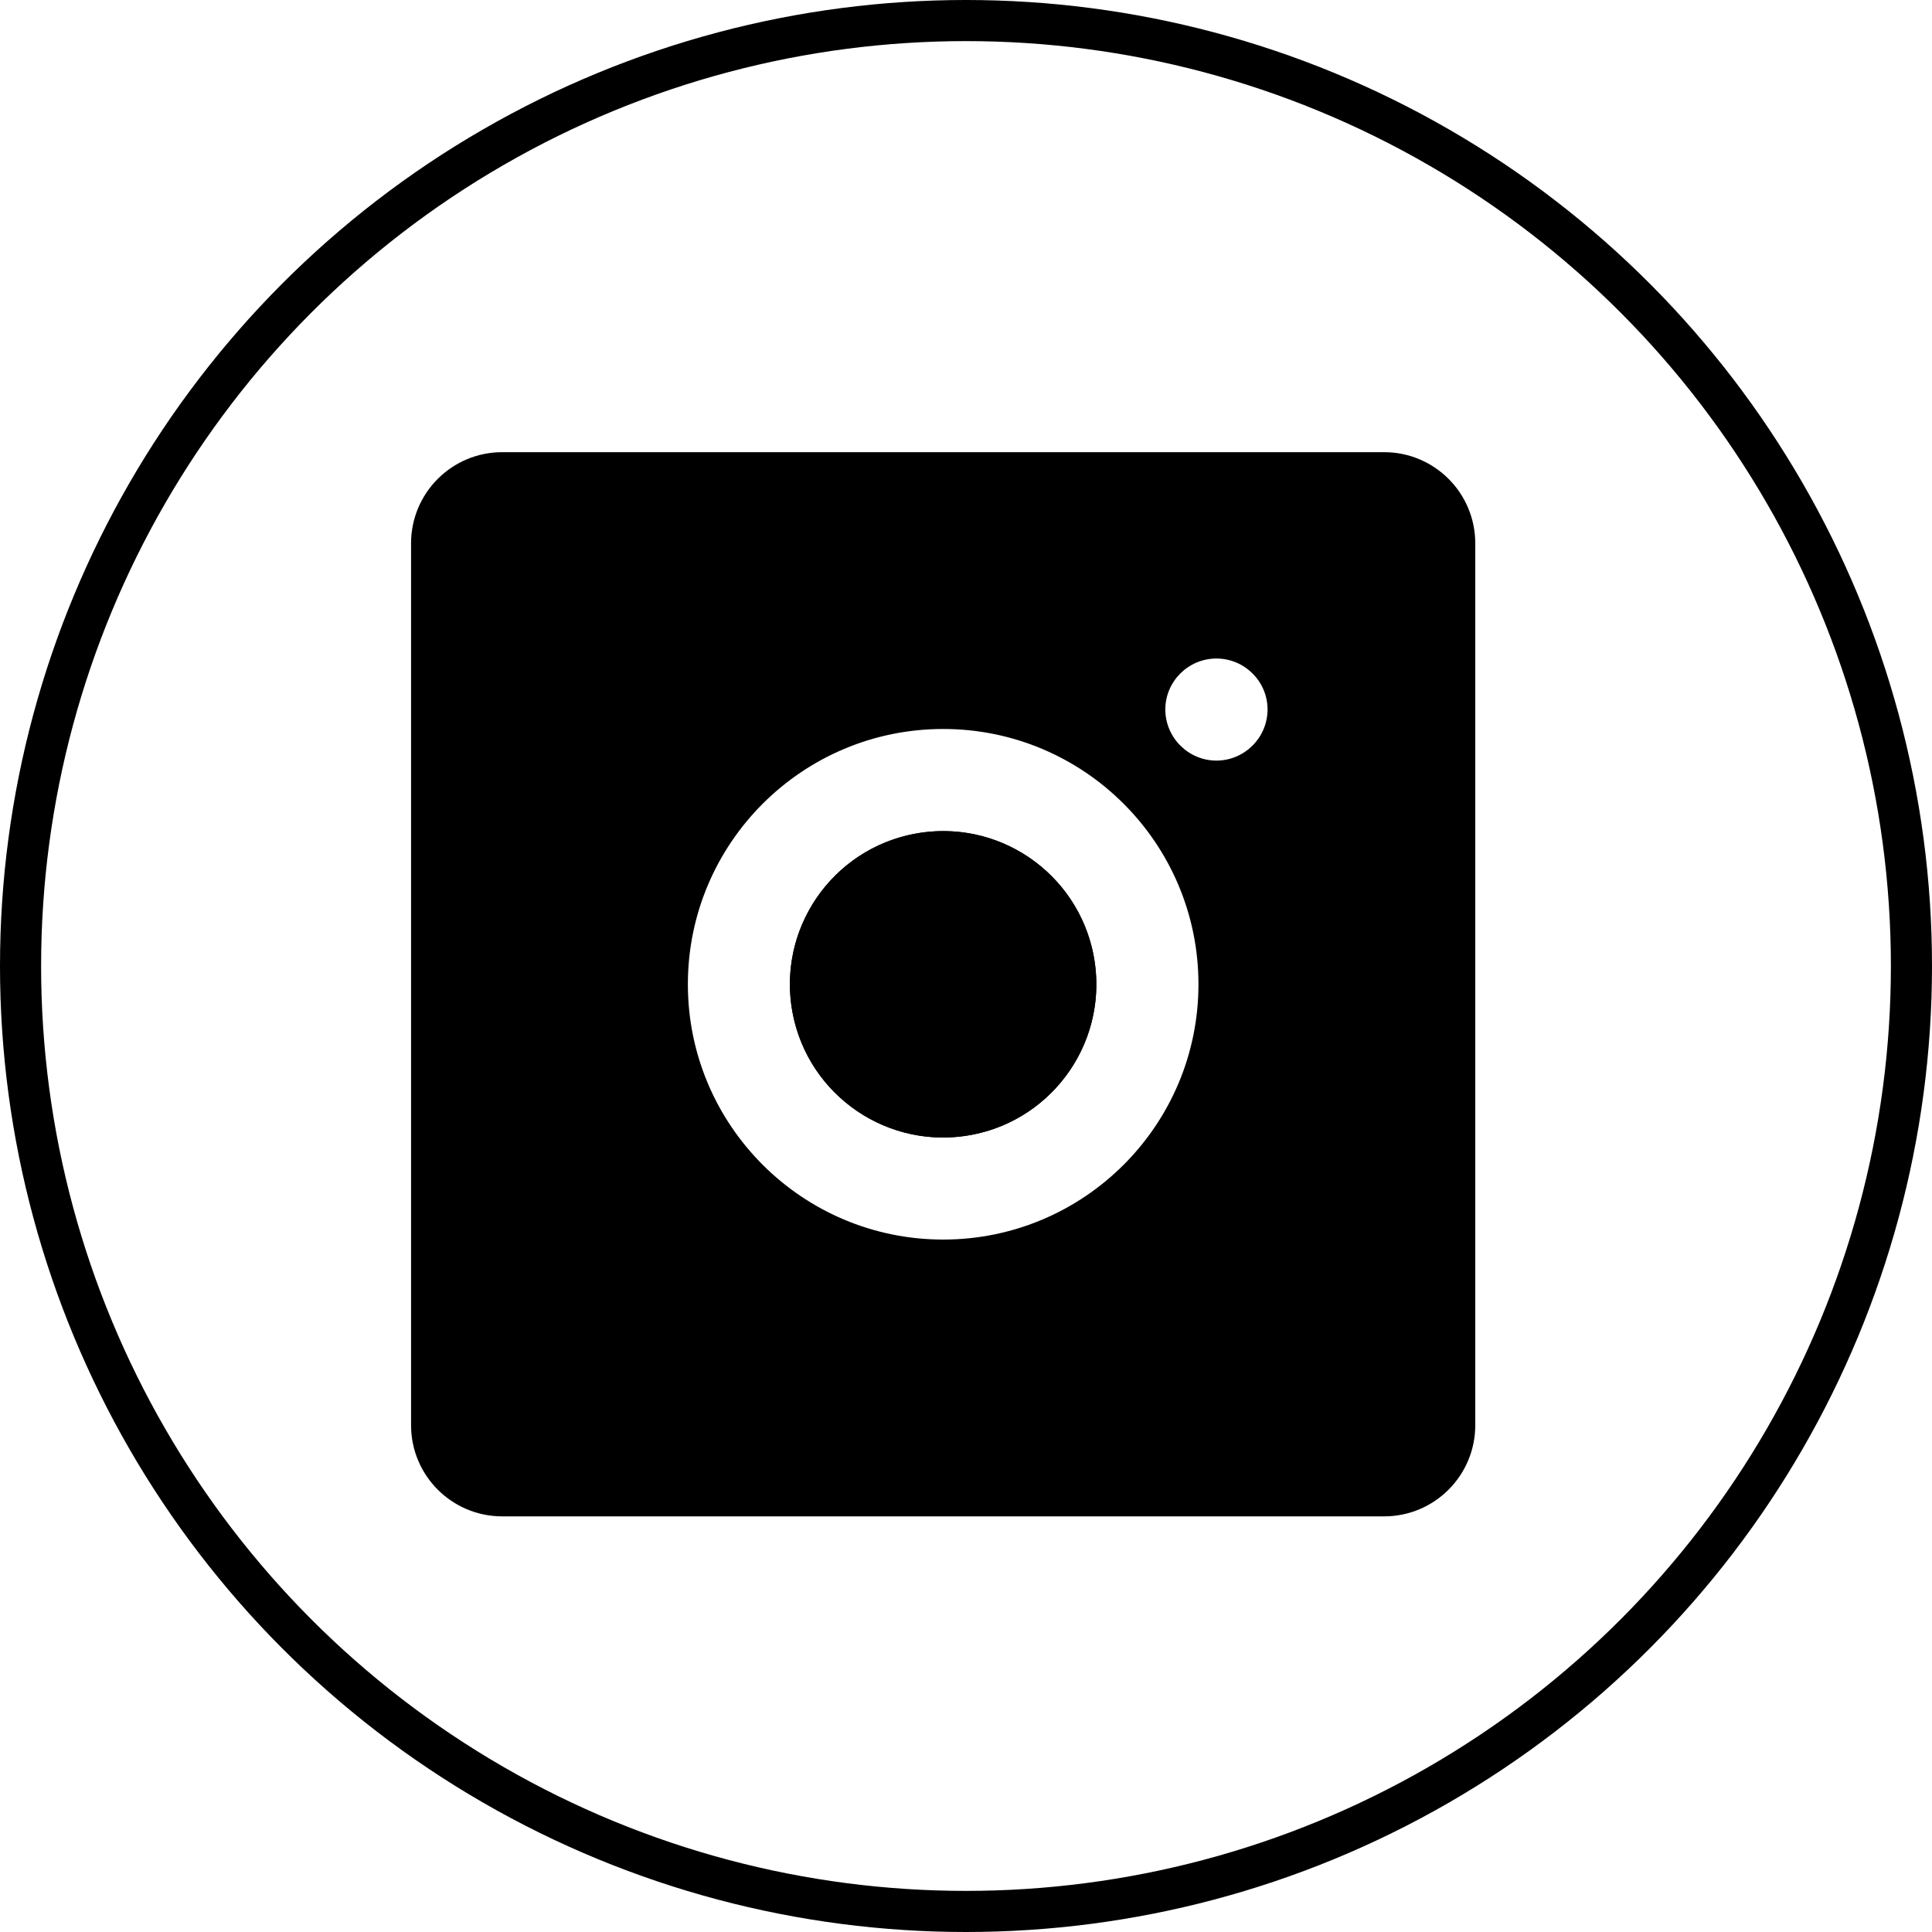
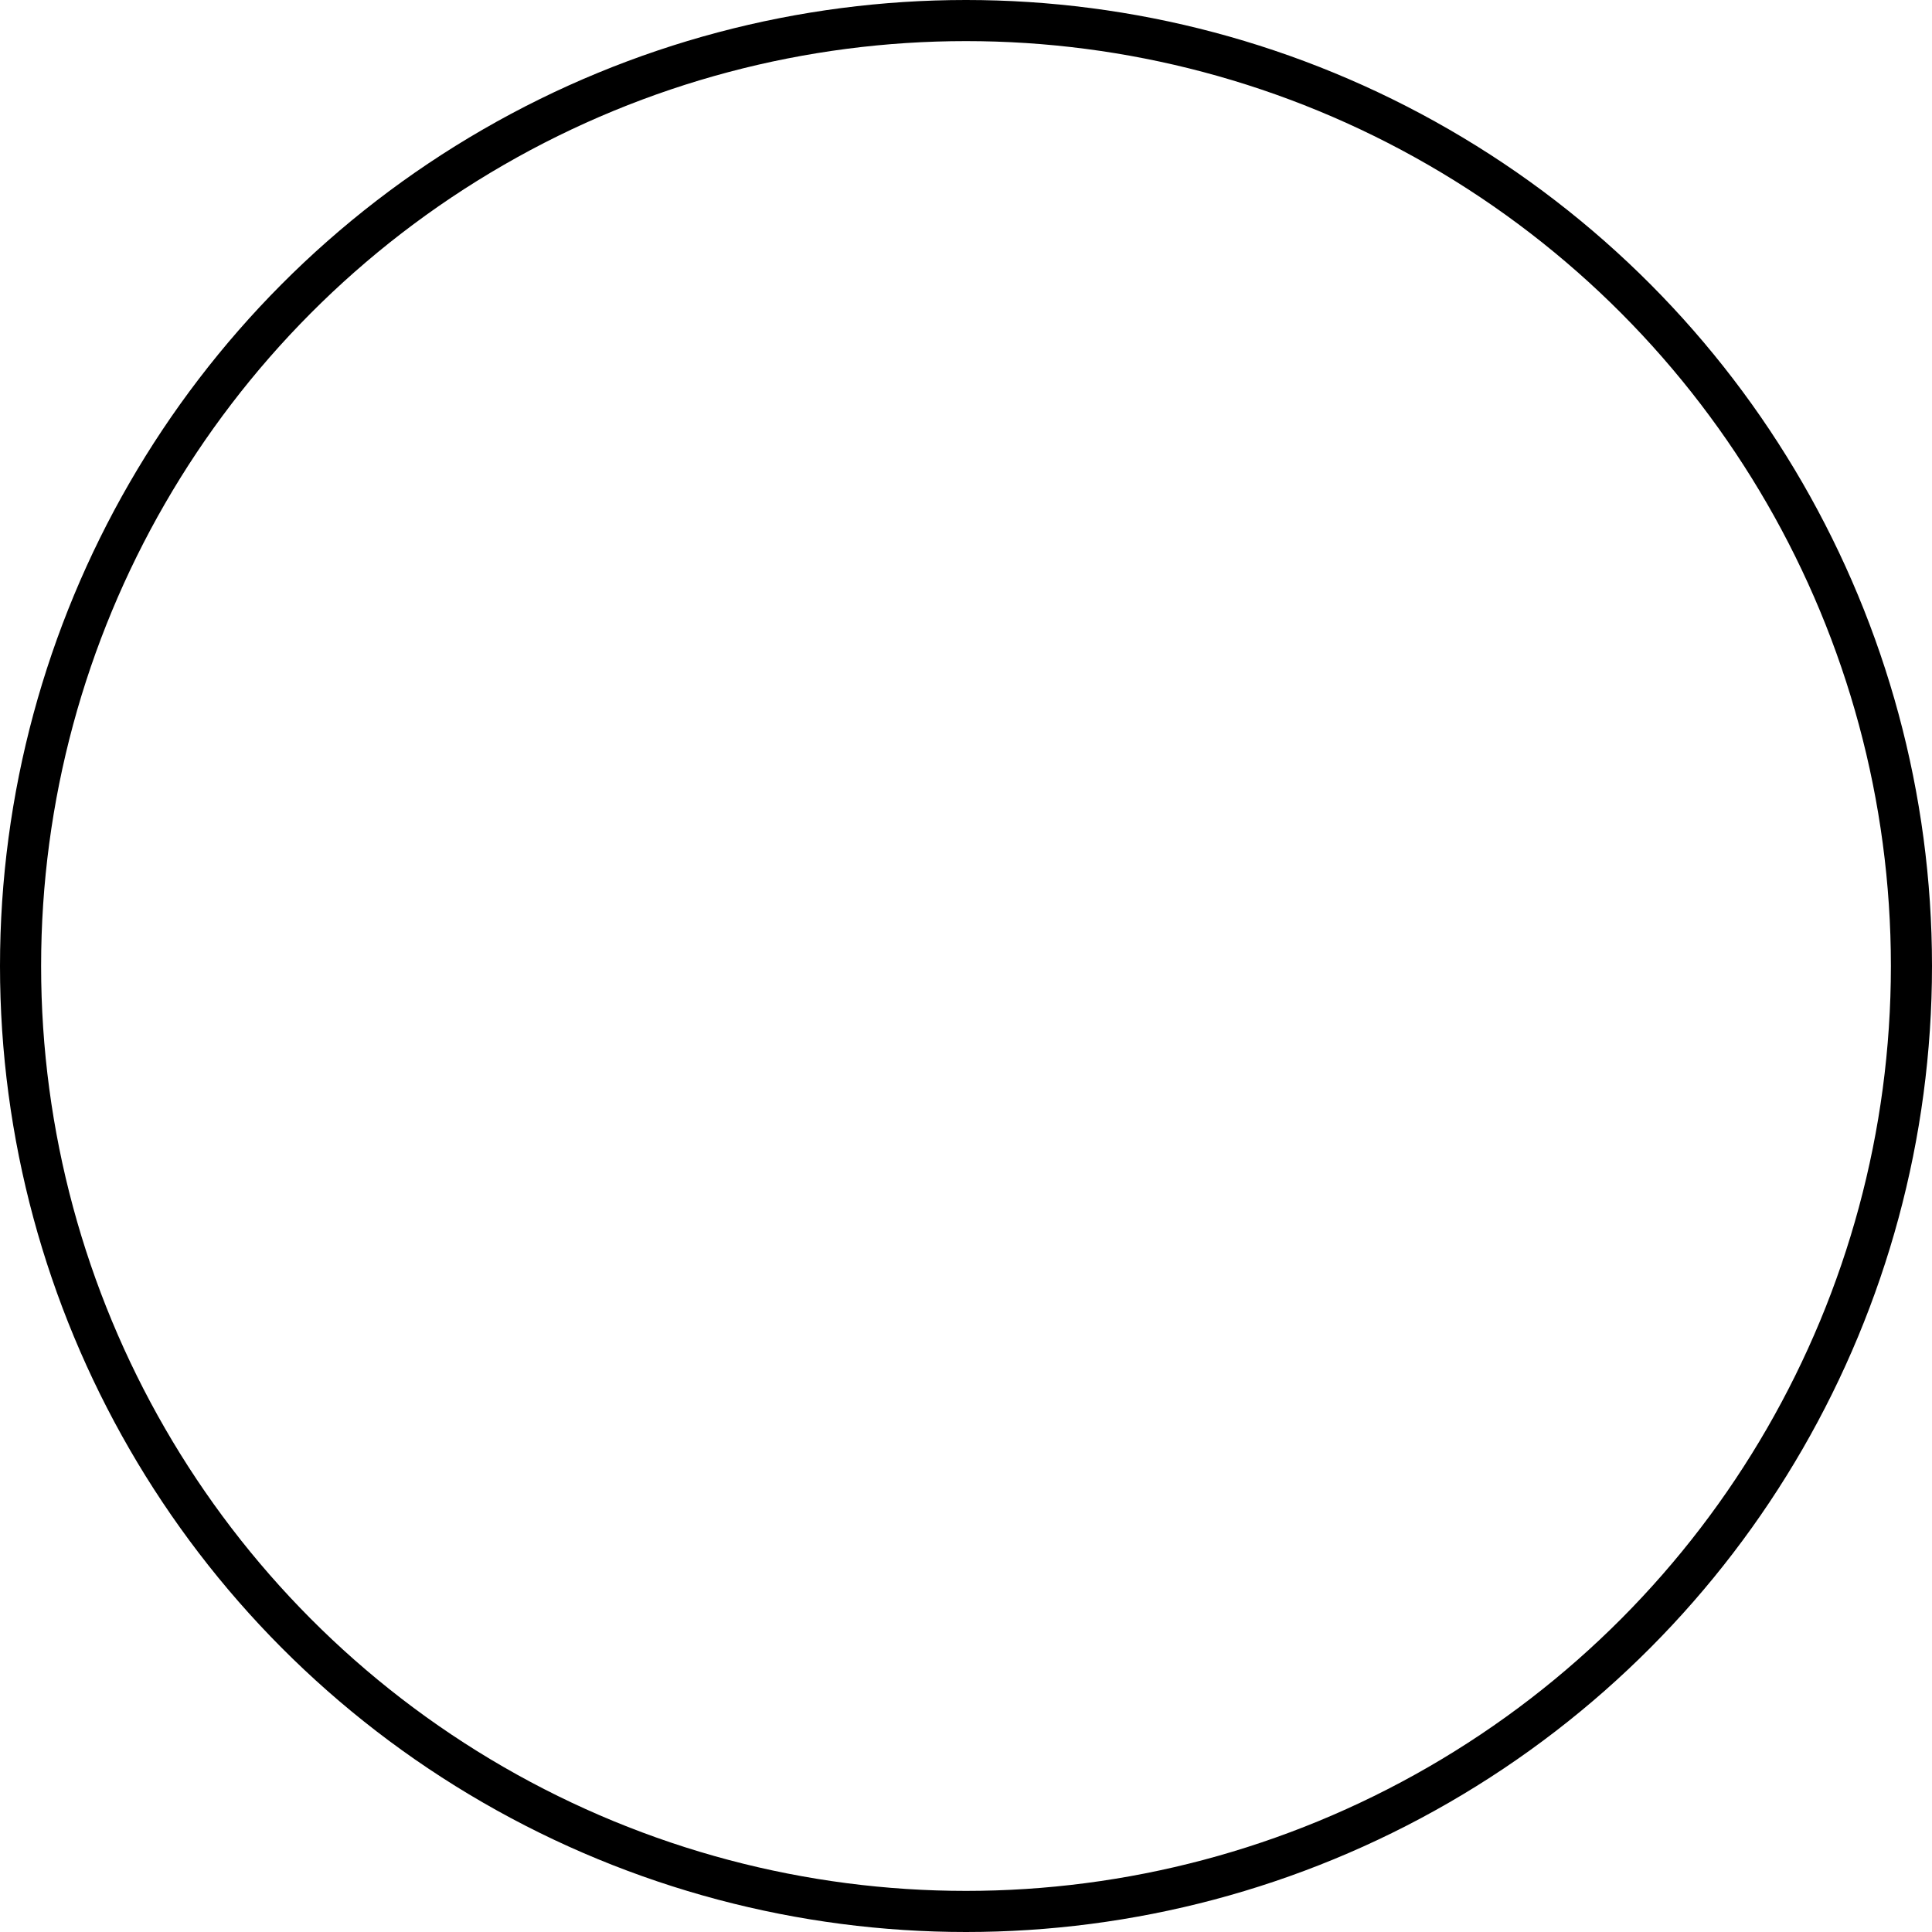
<svg xmlns="http://www.w3.org/2000/svg" width="47" height="47" viewBox="0 0 47 47" fill="none">
-   <path d="M22.945 20.218C20.887 20.218 19.217 21.887 19.217 23.945C19.217 26.003 20.887 27.672 22.945 27.672C25.002 27.672 26.672 26.003 26.672 23.945C26.672 21.887 25.002 20.218 22.945 20.218ZM22.945 20.218C20.887 20.218 19.217 21.887 19.217 23.945C19.217 26.003 20.887 27.672 22.945 27.672C25.002 27.672 26.672 26.003 26.672 23.945C26.672 21.887 25.002 20.218 22.945 20.218ZM22.945 20.218C20.887 20.218 19.217 21.887 19.217 23.945C19.217 26.003 20.887 27.672 22.945 27.672C25.002 27.672 26.672 26.003 26.672 23.945C26.672 21.887 25.002 20.218 22.945 20.218Z" fill="black" />
-   <path d="M33.671 11H12.218C10.993 11 10 11.993 10 13.218V34.671C10 35.896 10.993 36.889 12.218 36.889H33.671C34.896 36.889 35.889 35.896 35.889 34.671V13.218C35.889 11.993 34.896 11 33.671 11ZM22.945 30.155C19.516 30.155 16.734 27.373 16.734 23.945C16.734 20.516 19.516 17.734 22.945 17.734C26.373 17.734 29.155 20.516 29.155 23.945C29.155 27.373 26.373 30.155 22.945 30.155ZM29.592 18.503C28.909 18.503 28.349 17.943 28.349 17.259C28.349 16.576 28.909 16.02 29.592 16.02C30.276 16.02 30.836 16.576 30.836 17.259C30.836 17.943 30.276 18.503 29.592 18.503Z" fill="black" />
-   <path d="M23.799 27.573C25.802 27.1 27.043 25.093 26.57 23.089C26.098 21.086 24.09 19.845 22.087 20.318C20.083 20.791 18.842 22.798 19.315 24.801C19.788 26.805 21.796 28.046 23.799 27.573Z" fill="black" />
  <circle cx="23.5" cy="23.5" r="23" stroke="black" />
</svg>